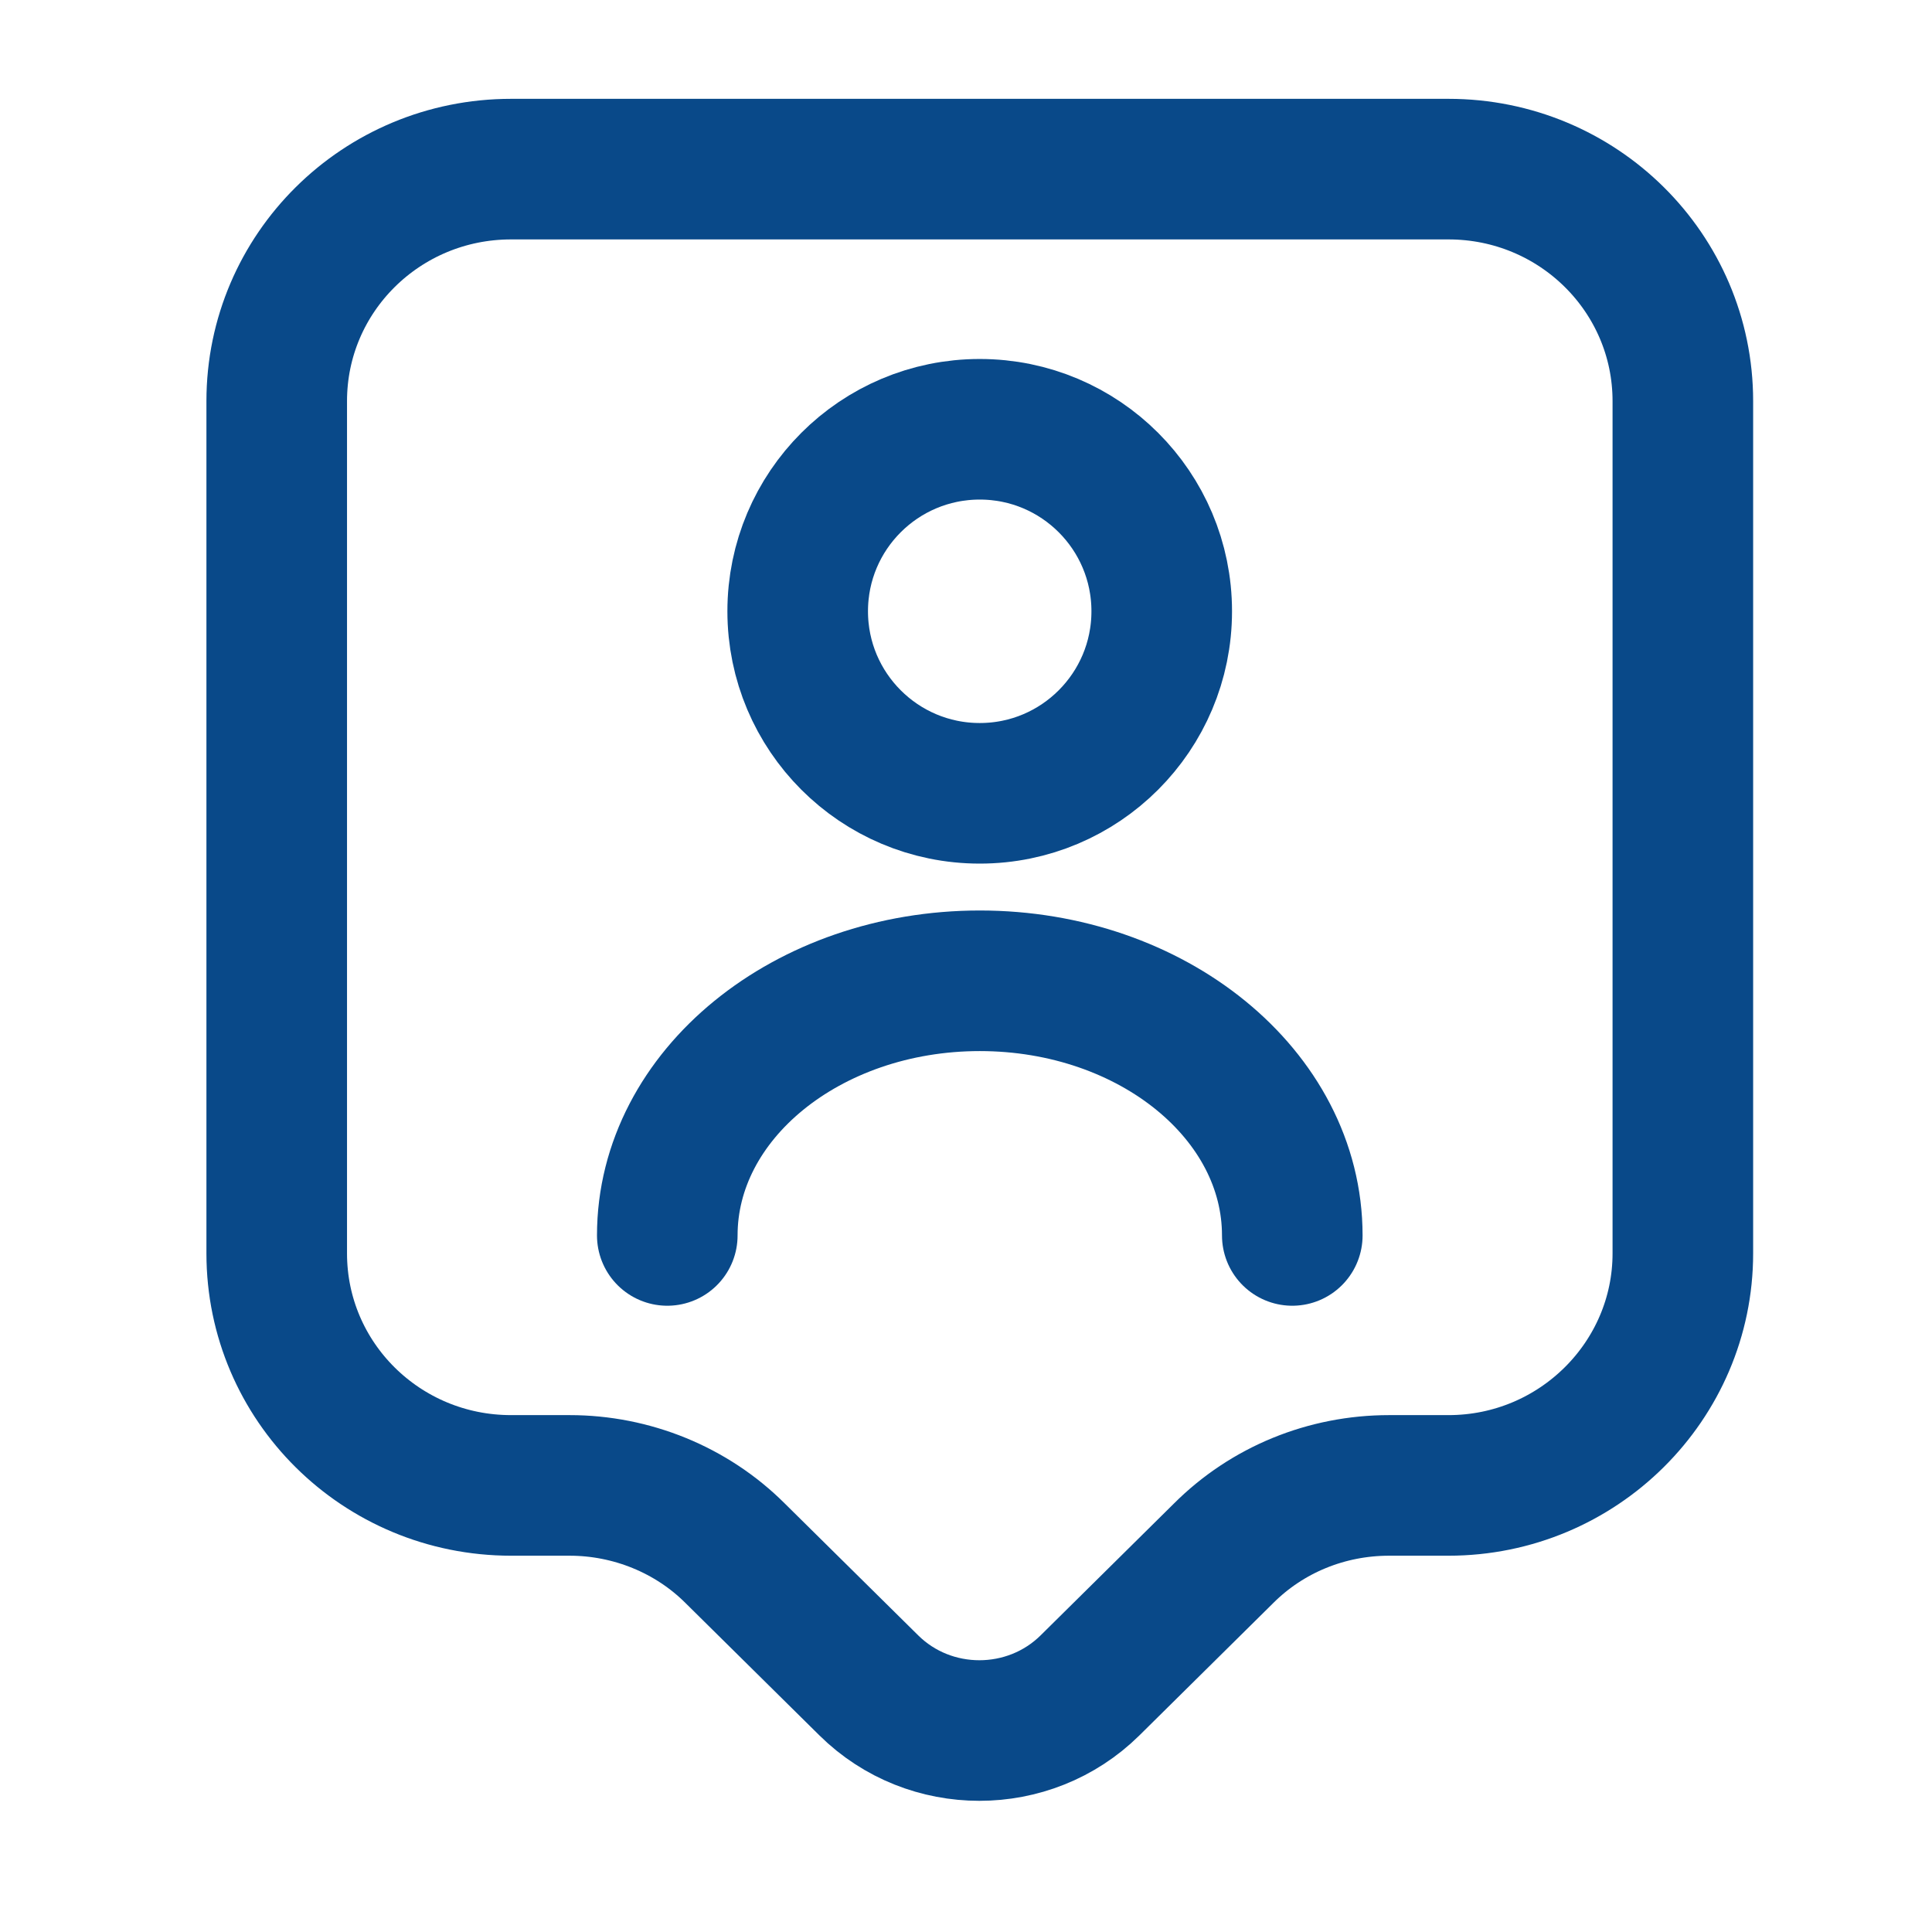
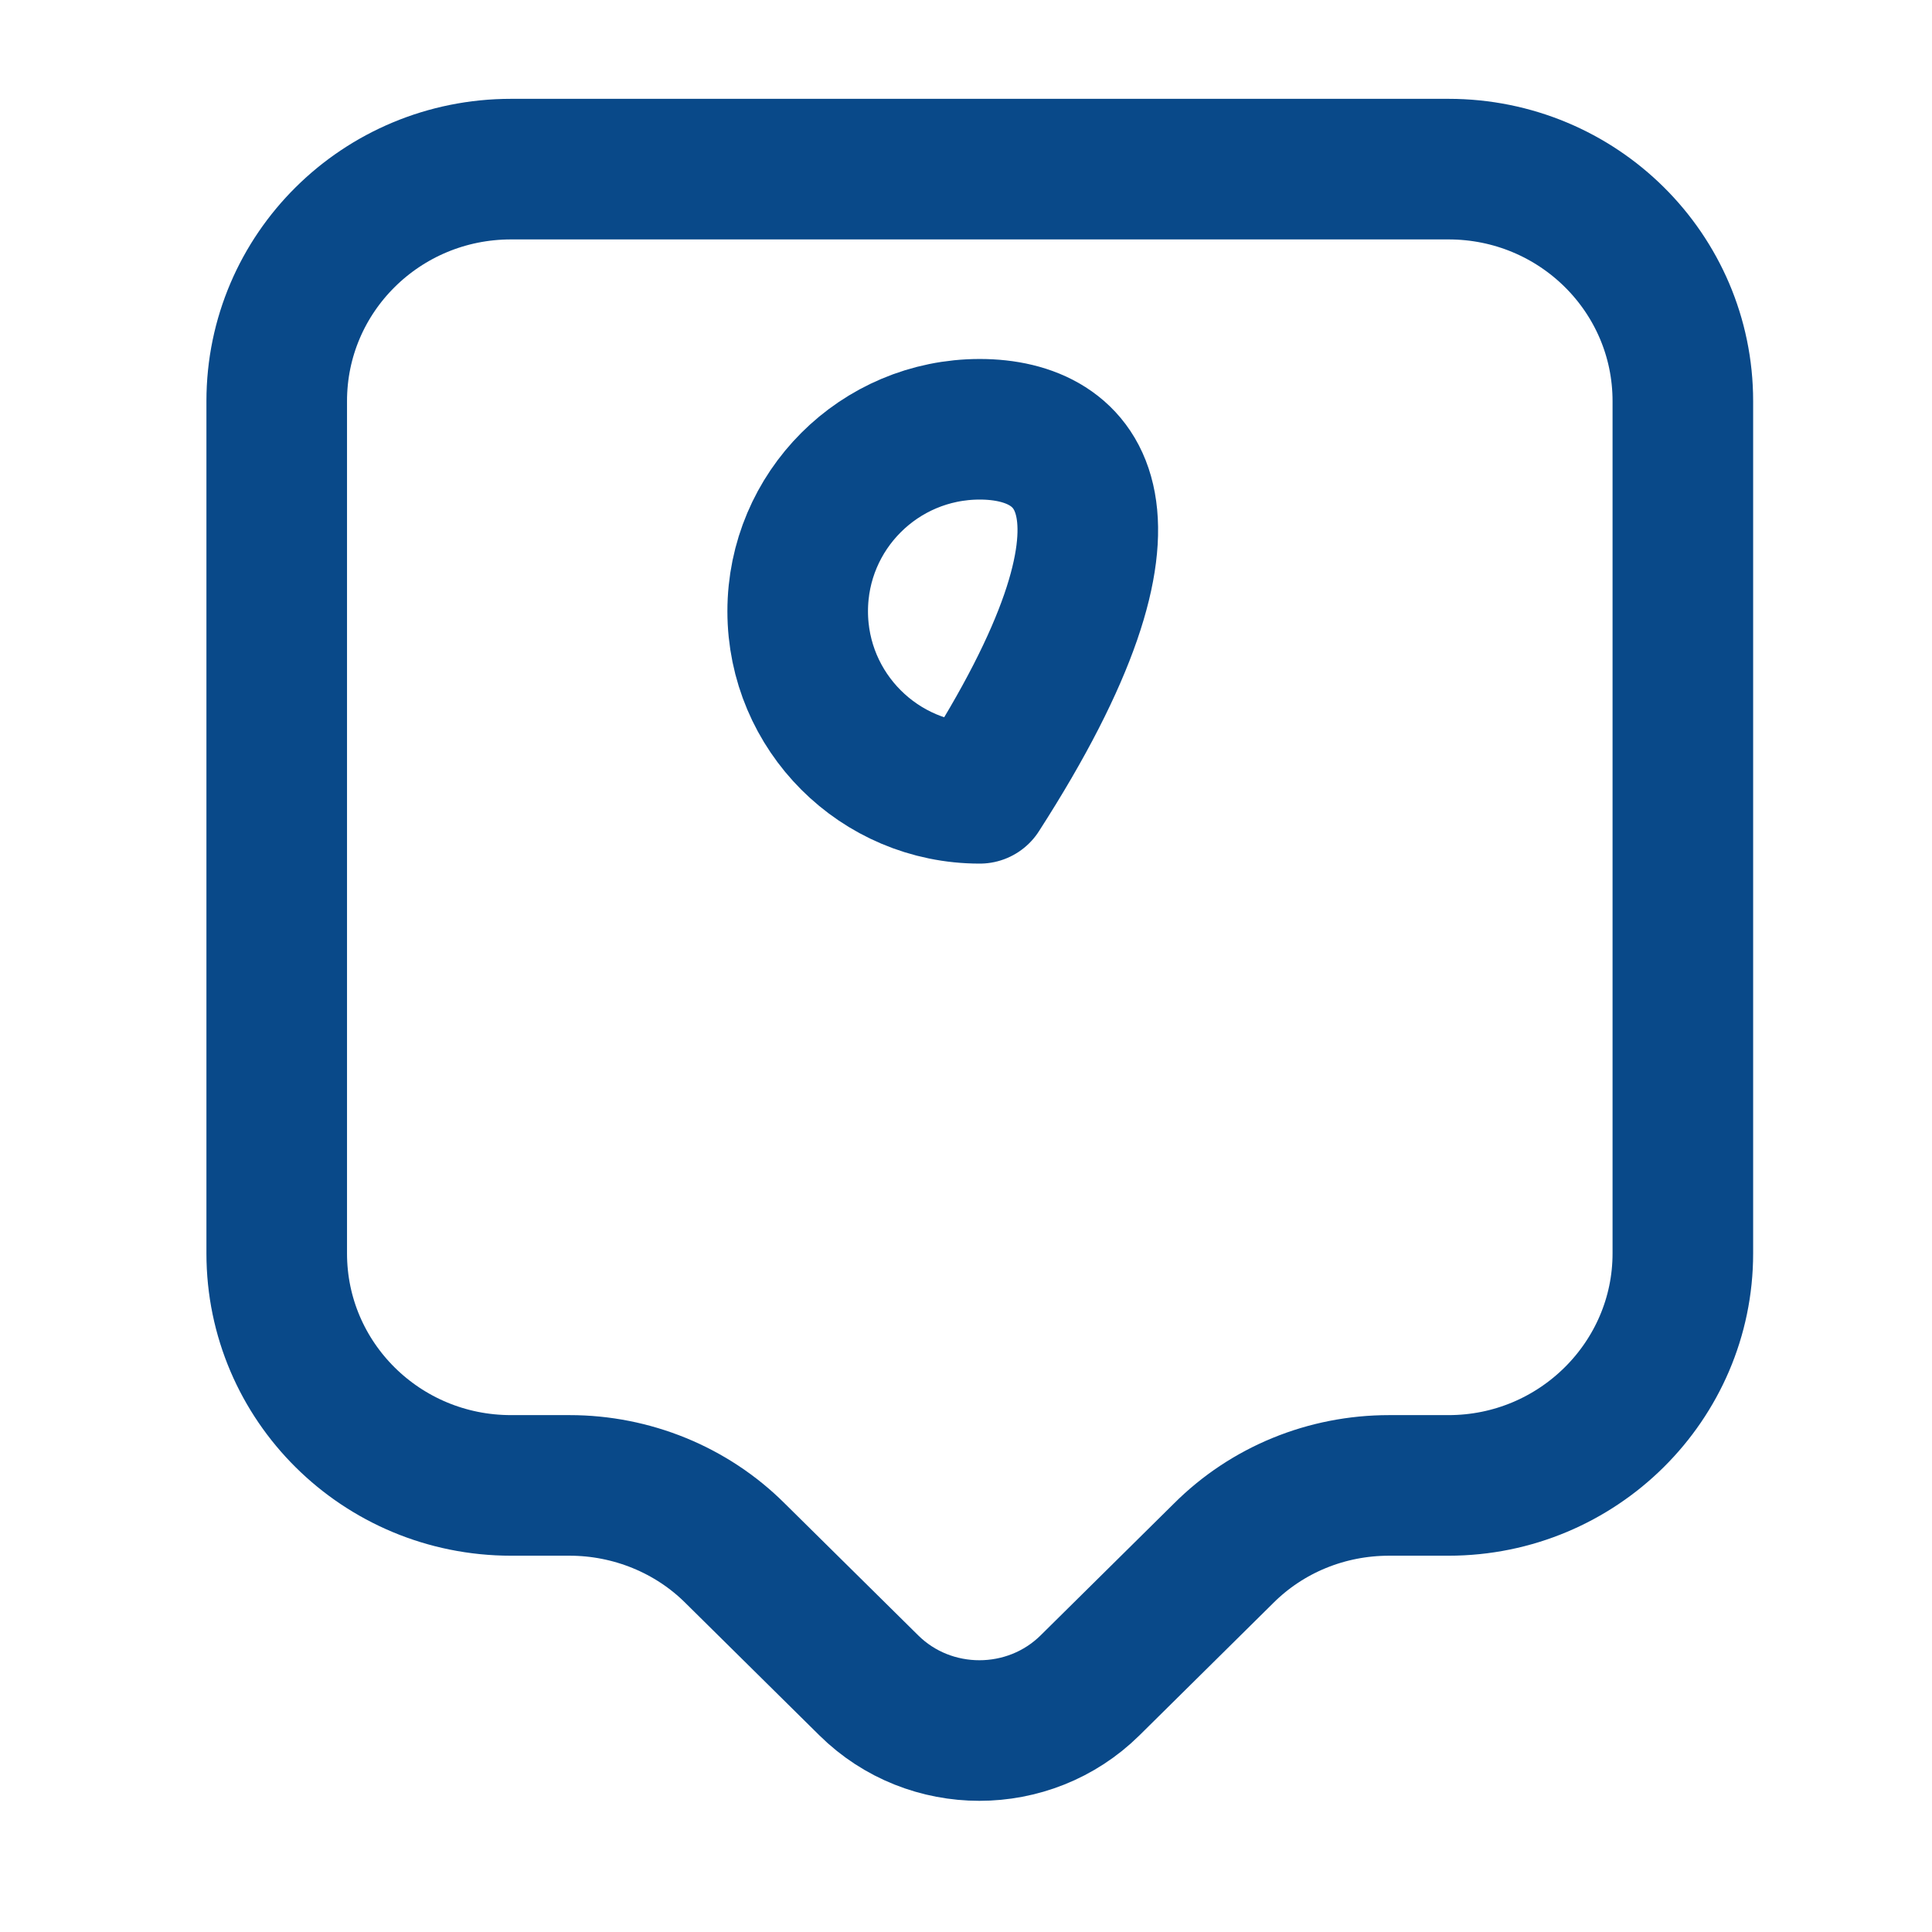
<svg xmlns="http://www.w3.org/2000/svg" width="26" height="26" viewBox="0 0 26 26" fill="none">
  <path d="M19.493 19.99H18.694C17.853 19.99 17.054 20.316 16.465 20.905L14.668 22.682C13.848 23.491 12.512 23.491 11.693 22.682L9.895 20.905C9.306 20.316 8.497 19.99 7.666 19.99H6.878C5.132 19.99 3.724 18.592 3.724 16.868V5.398C3.724 3.674 5.132 2.276 6.878 2.276H19.493C21.238 2.276 22.647 3.674 22.647 5.398V16.868C22.647 18.582 21.238 19.99 19.493 19.99Z" stroke="#094989" stroke-width="1.892" stroke-miterlimit="10" stroke-linecap="round" stroke-linejoin="round" />
-   <path d="M13.185 10.676C14.538 10.676 15.634 9.579 15.634 8.226C15.634 6.873 14.538 5.777 13.185 5.777C11.832 5.777 10.735 6.873 10.735 8.226C10.735 9.579 11.832 10.676 13.185 10.676Z" stroke="#094989" stroke-width="1.892" stroke-linecap="round" stroke-linejoin="round" />
-   <path d="M17.391 16.626C17.391 14.734 15.509 13.199 13.186 13.199C10.862 13.199 8.98 14.734 8.98 16.626" stroke="#094989" stroke-width="1.892" stroke-linecap="round" stroke-linejoin="round" />
+   <path d="M13.185 10.676C15.634 6.873 14.538 5.777 13.185 5.777C11.832 5.777 10.735 6.873 10.735 8.226C10.735 9.579 11.832 10.676 13.185 10.676Z" stroke="#094989" stroke-width="1.892" stroke-linecap="round" stroke-linejoin="round" />
</svg>